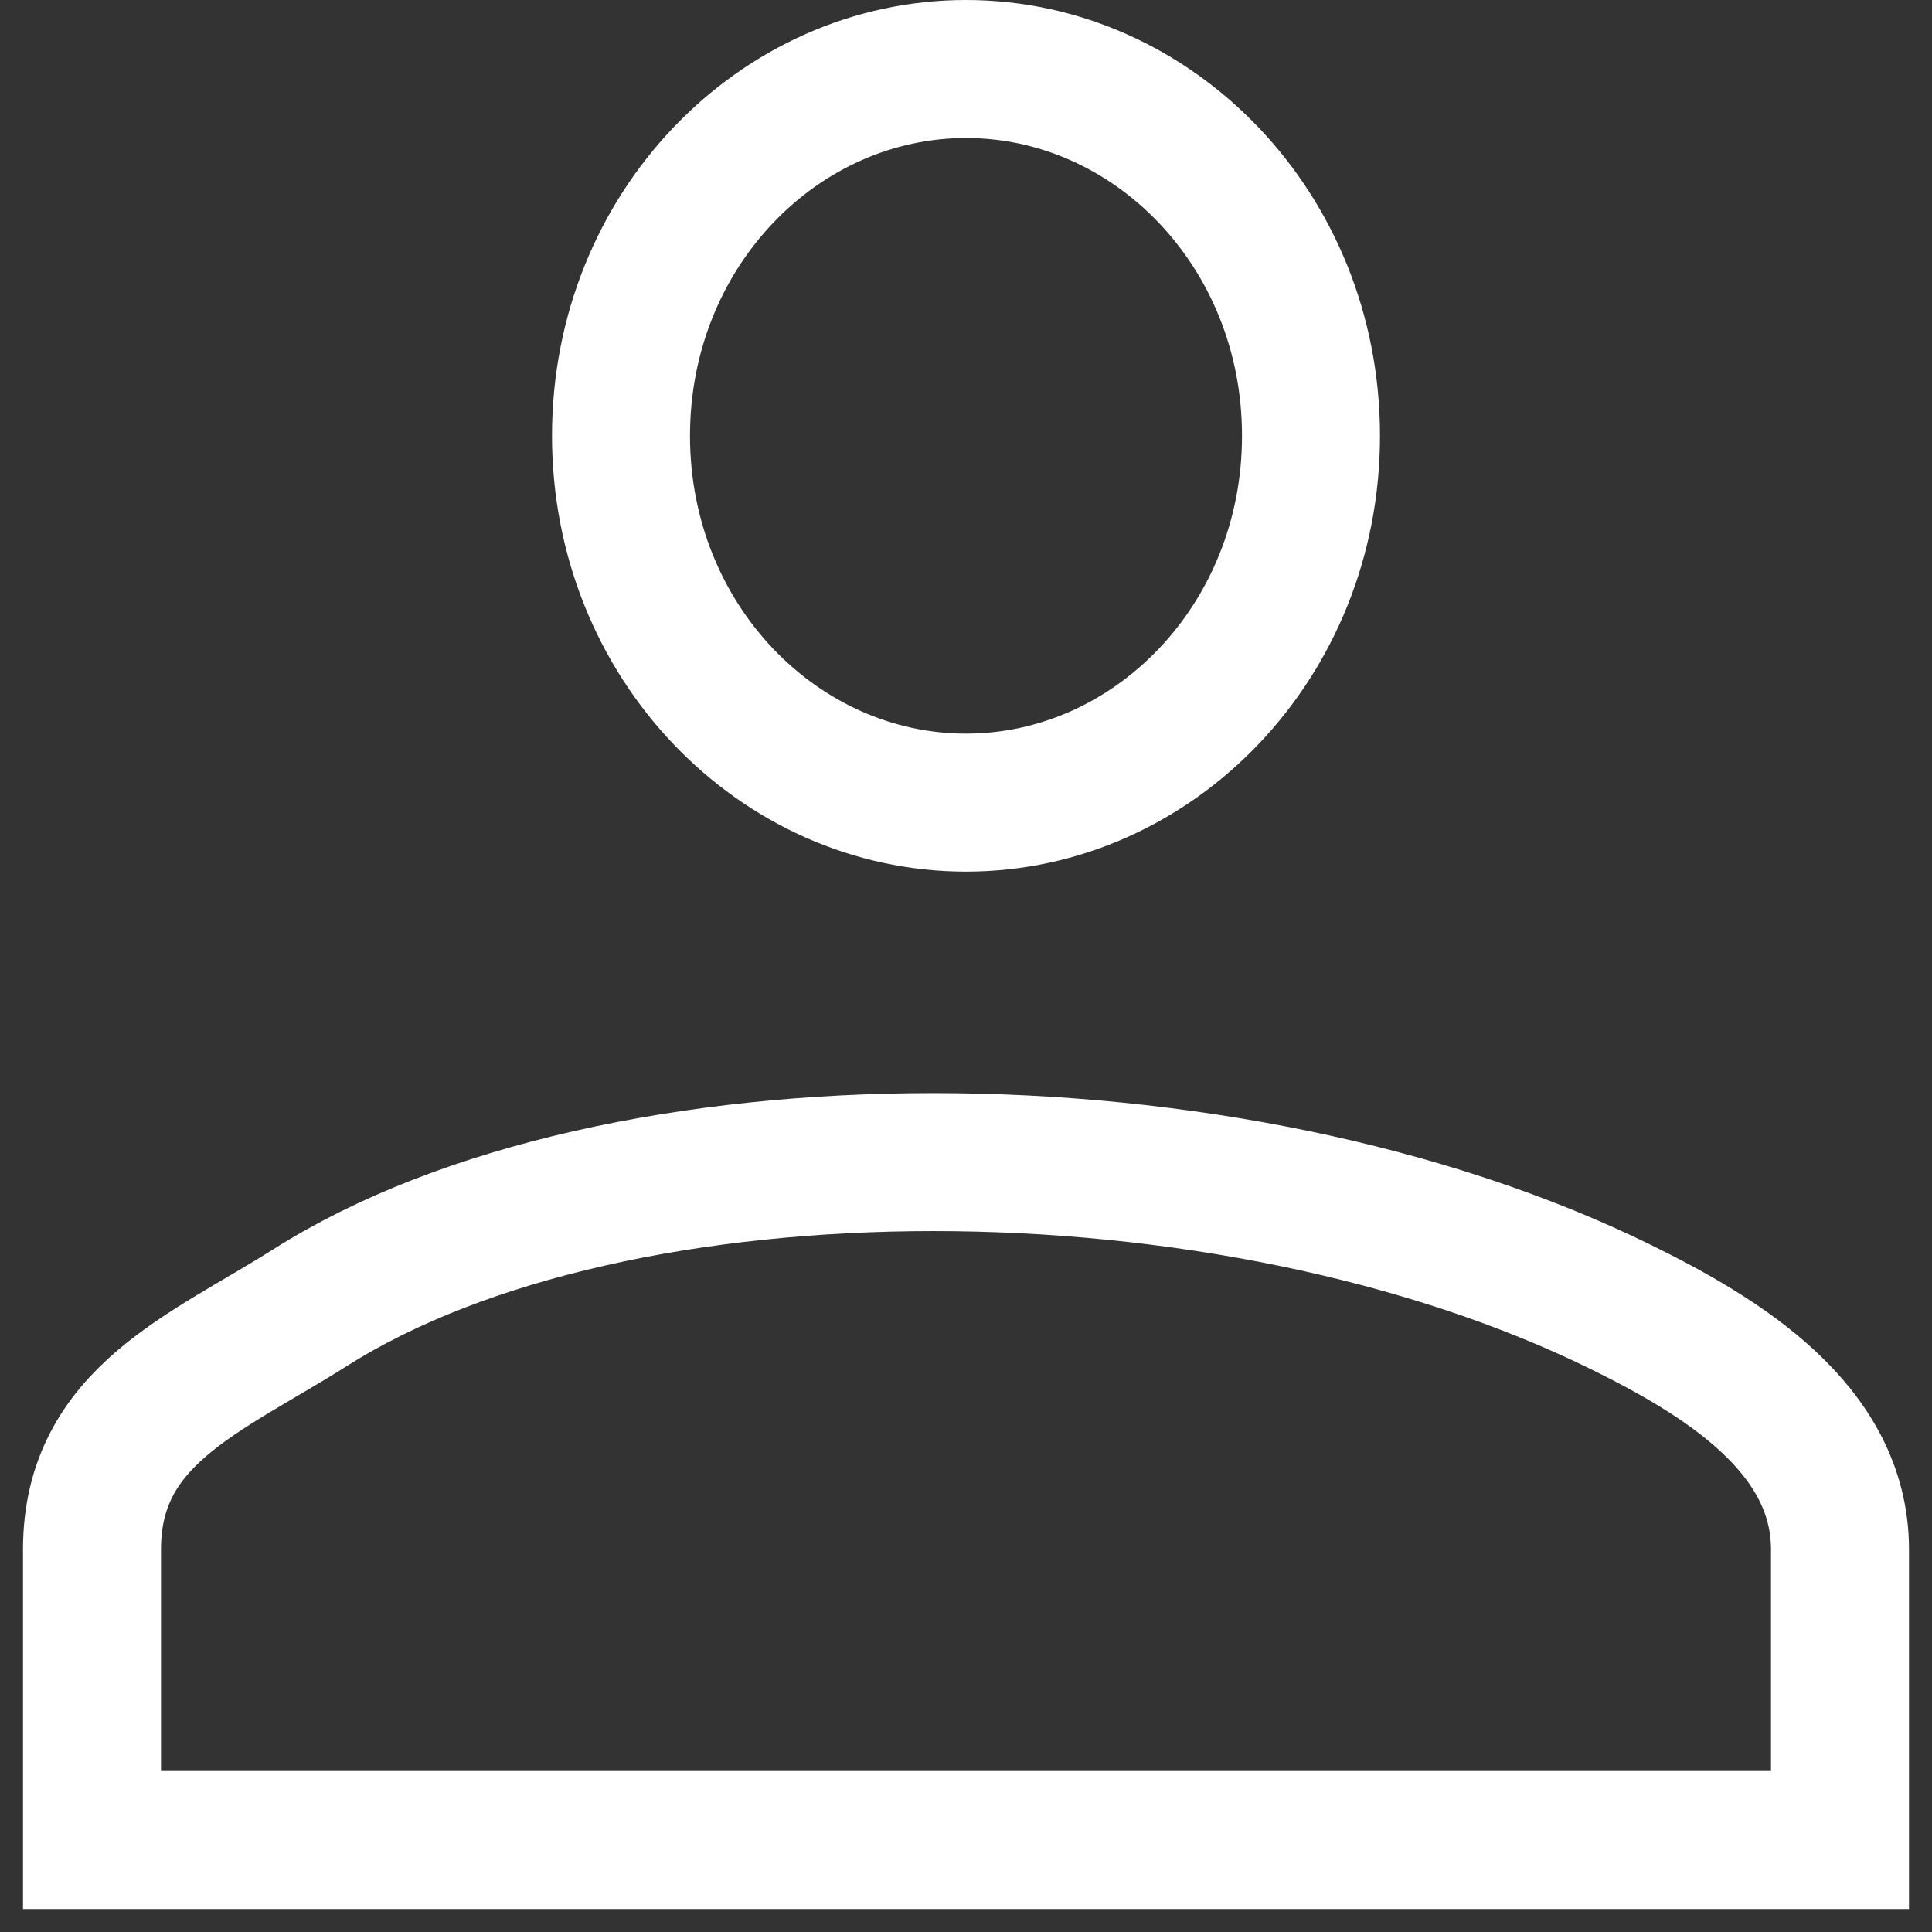
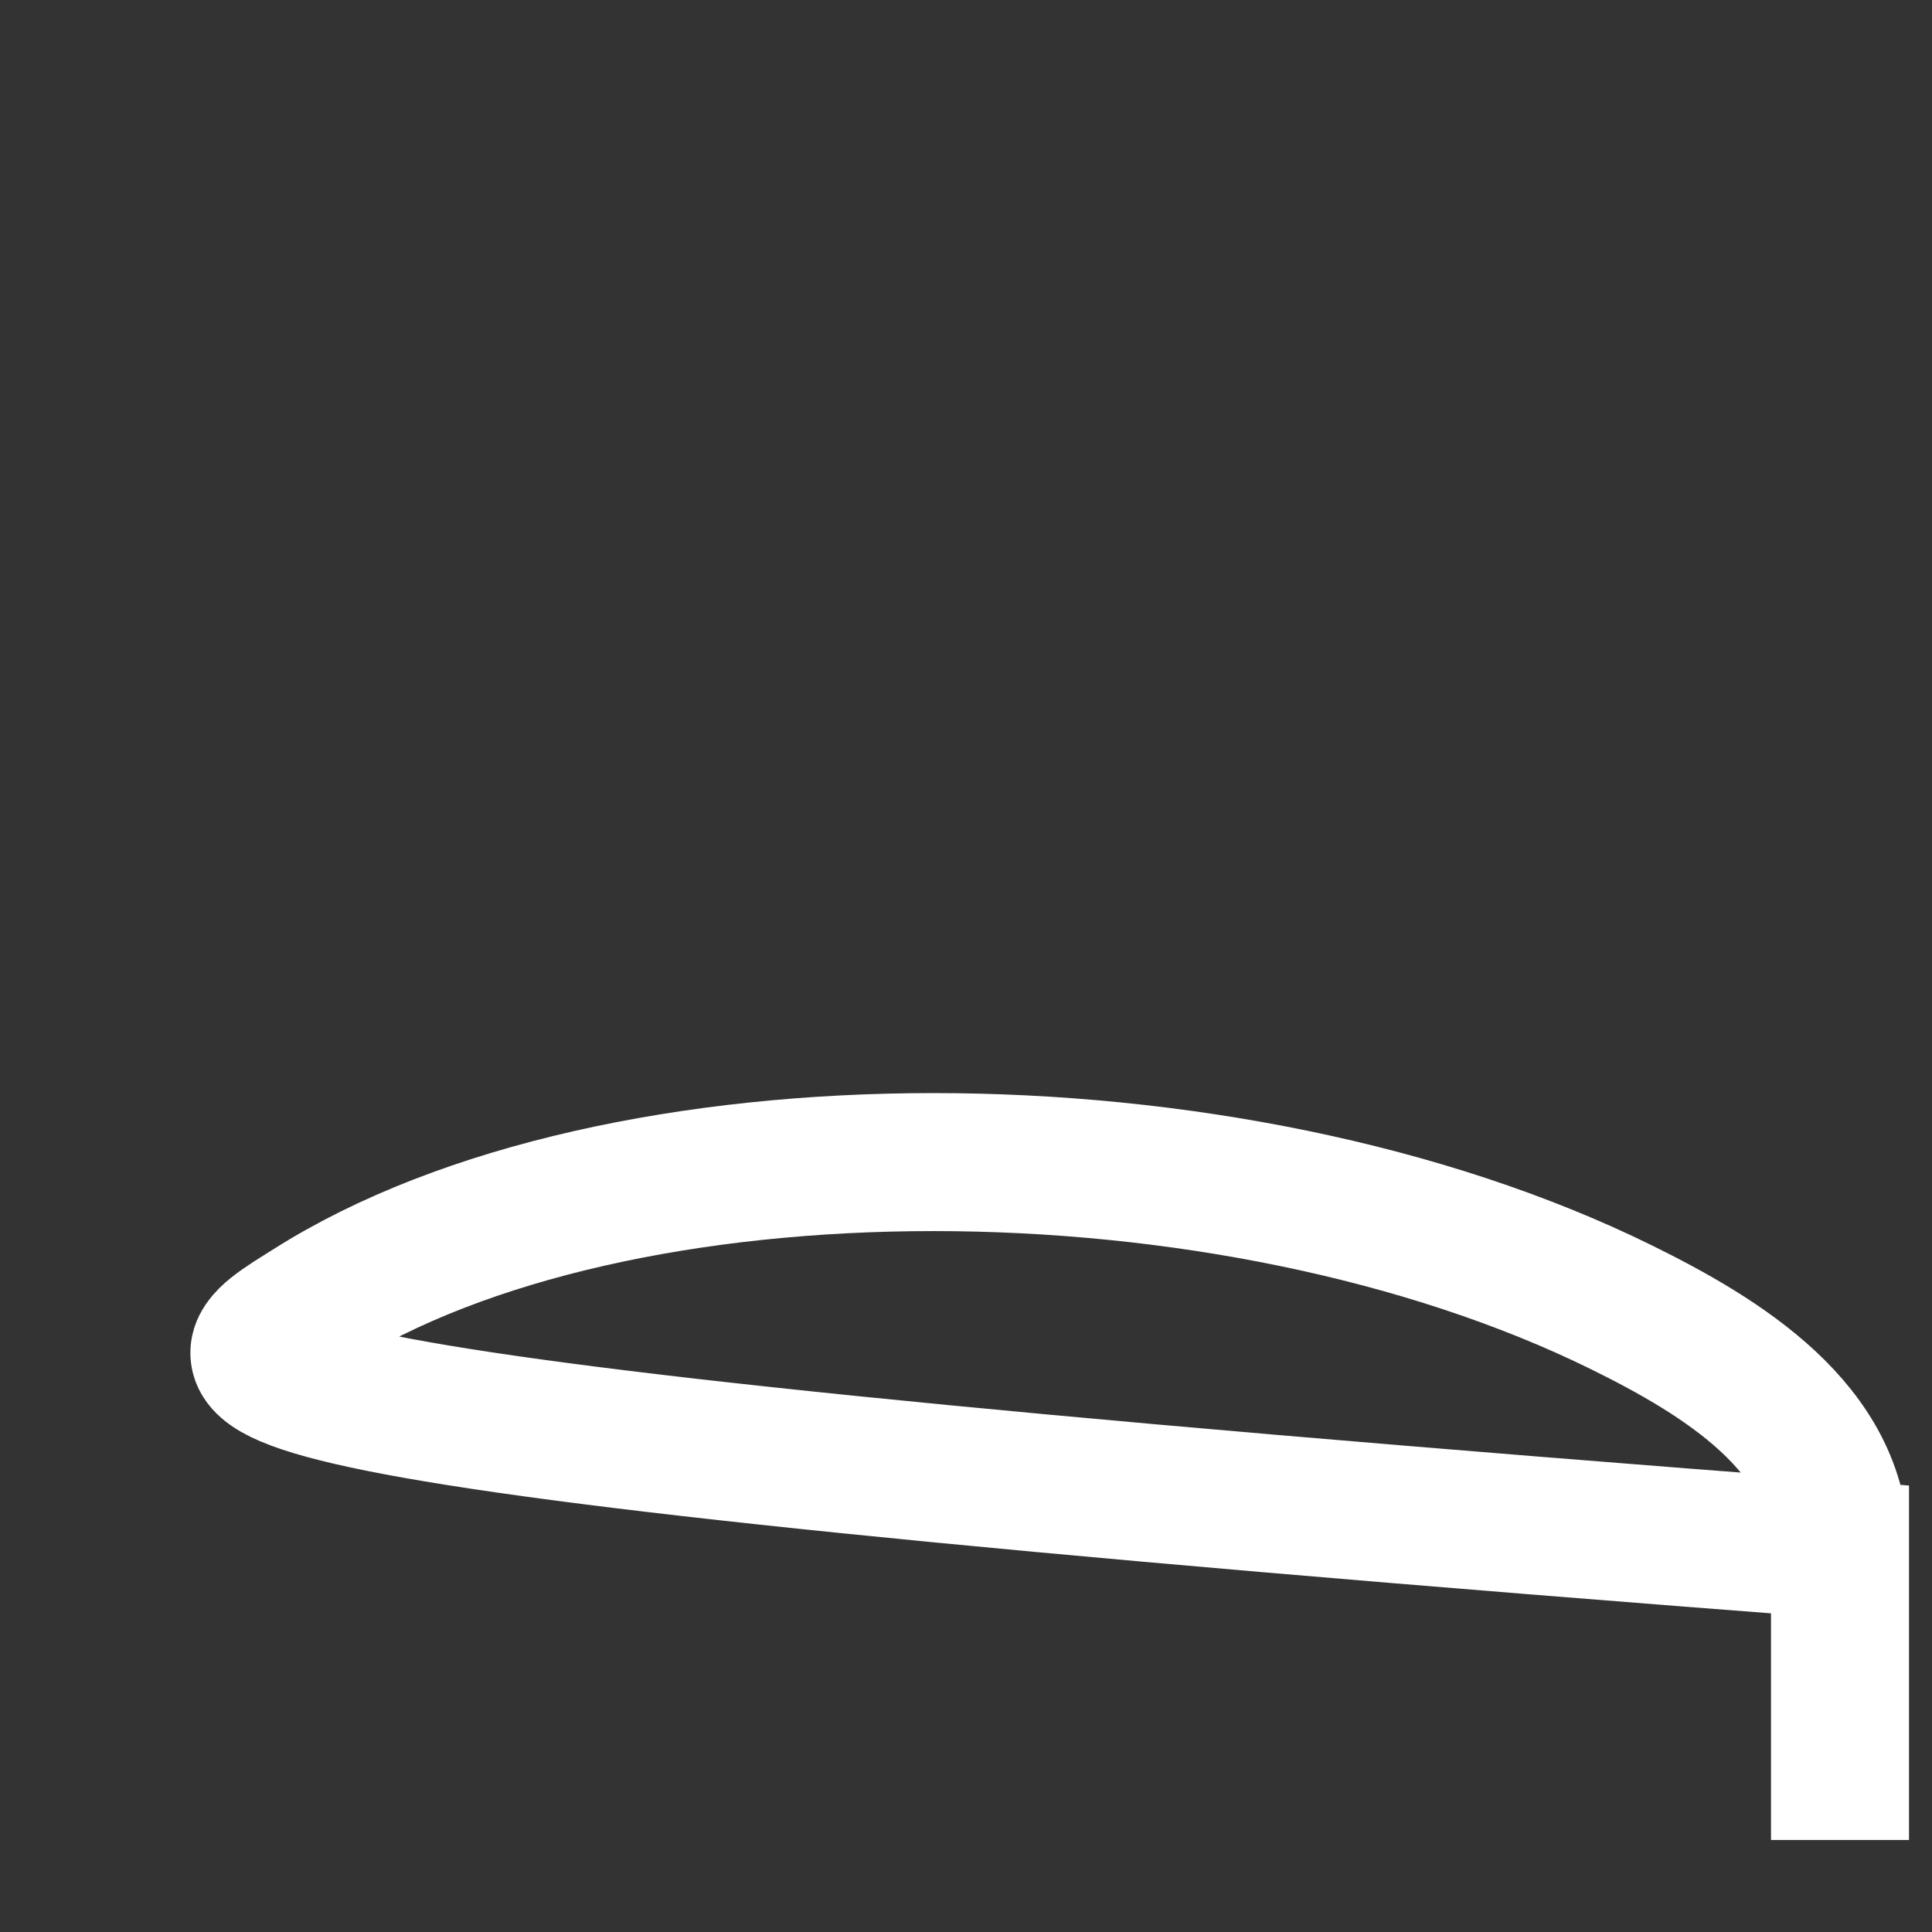
<svg xmlns="http://www.w3.org/2000/svg" width="21" height="21" viewBox="0 0 21 21" fill="none">
  <rect x="0" y="0" width="21" height="21" fill="#333333" stroke="none" />
-   <path d="M20 20H1V16.842C1 15.389 2.236 14.932 3.375 14.211C6.7 12.105 13.35 12.105 17.625 14.21C18.71 14.745 20 15.526 20 16.842V20Z" stroke="white" stroke-width="1.5" />
-   <path d="M14.25 4.737C14.25 6.975 12.535 8.724 10.5 8.724C8.465 8.724 6.75 6.975 6.75 4.737C6.75 2.498 8.465 0.75 10.5 0.75C12.535 0.75 14.25 2.498 14.25 4.737Z" stroke="white" stroke-width="1.5" />
+   <path d="M20 20V16.842C1 15.389 2.236 14.932 3.375 14.211C6.7 12.105 13.35 12.105 17.625 14.21C18.71 14.745 20 15.526 20 16.842V20Z" stroke="white" stroke-width="1.5" />
</svg>